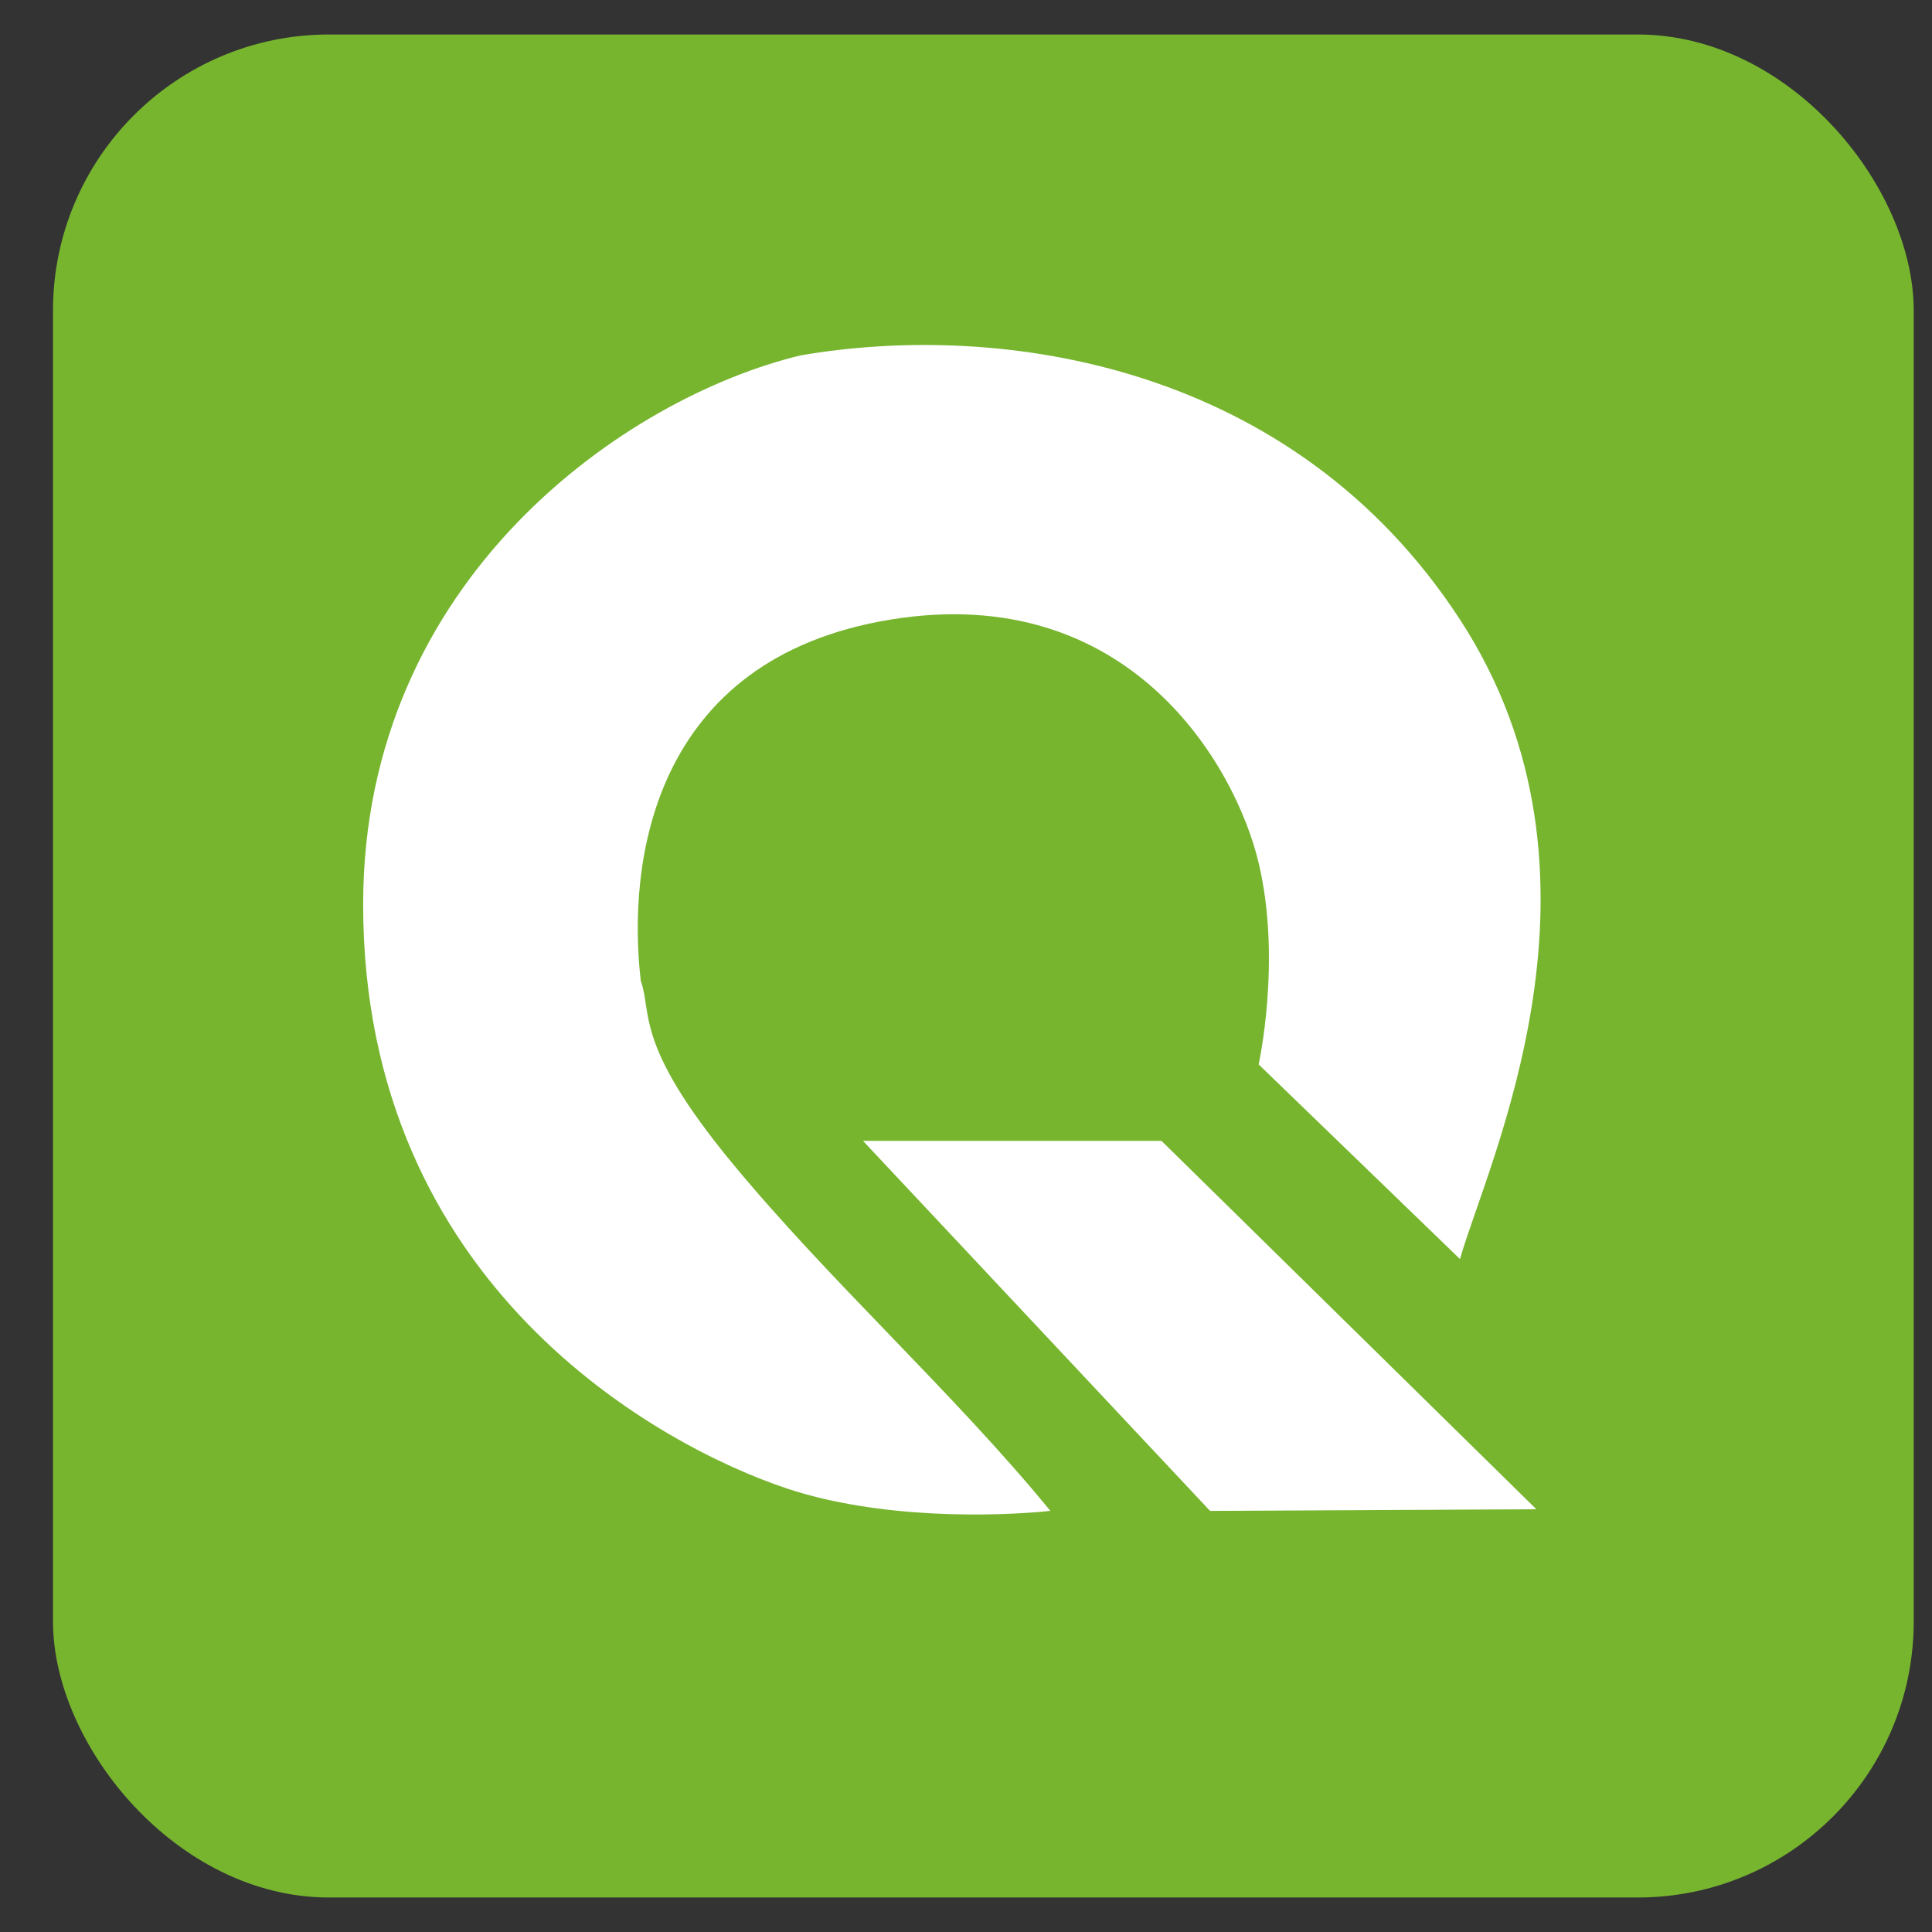
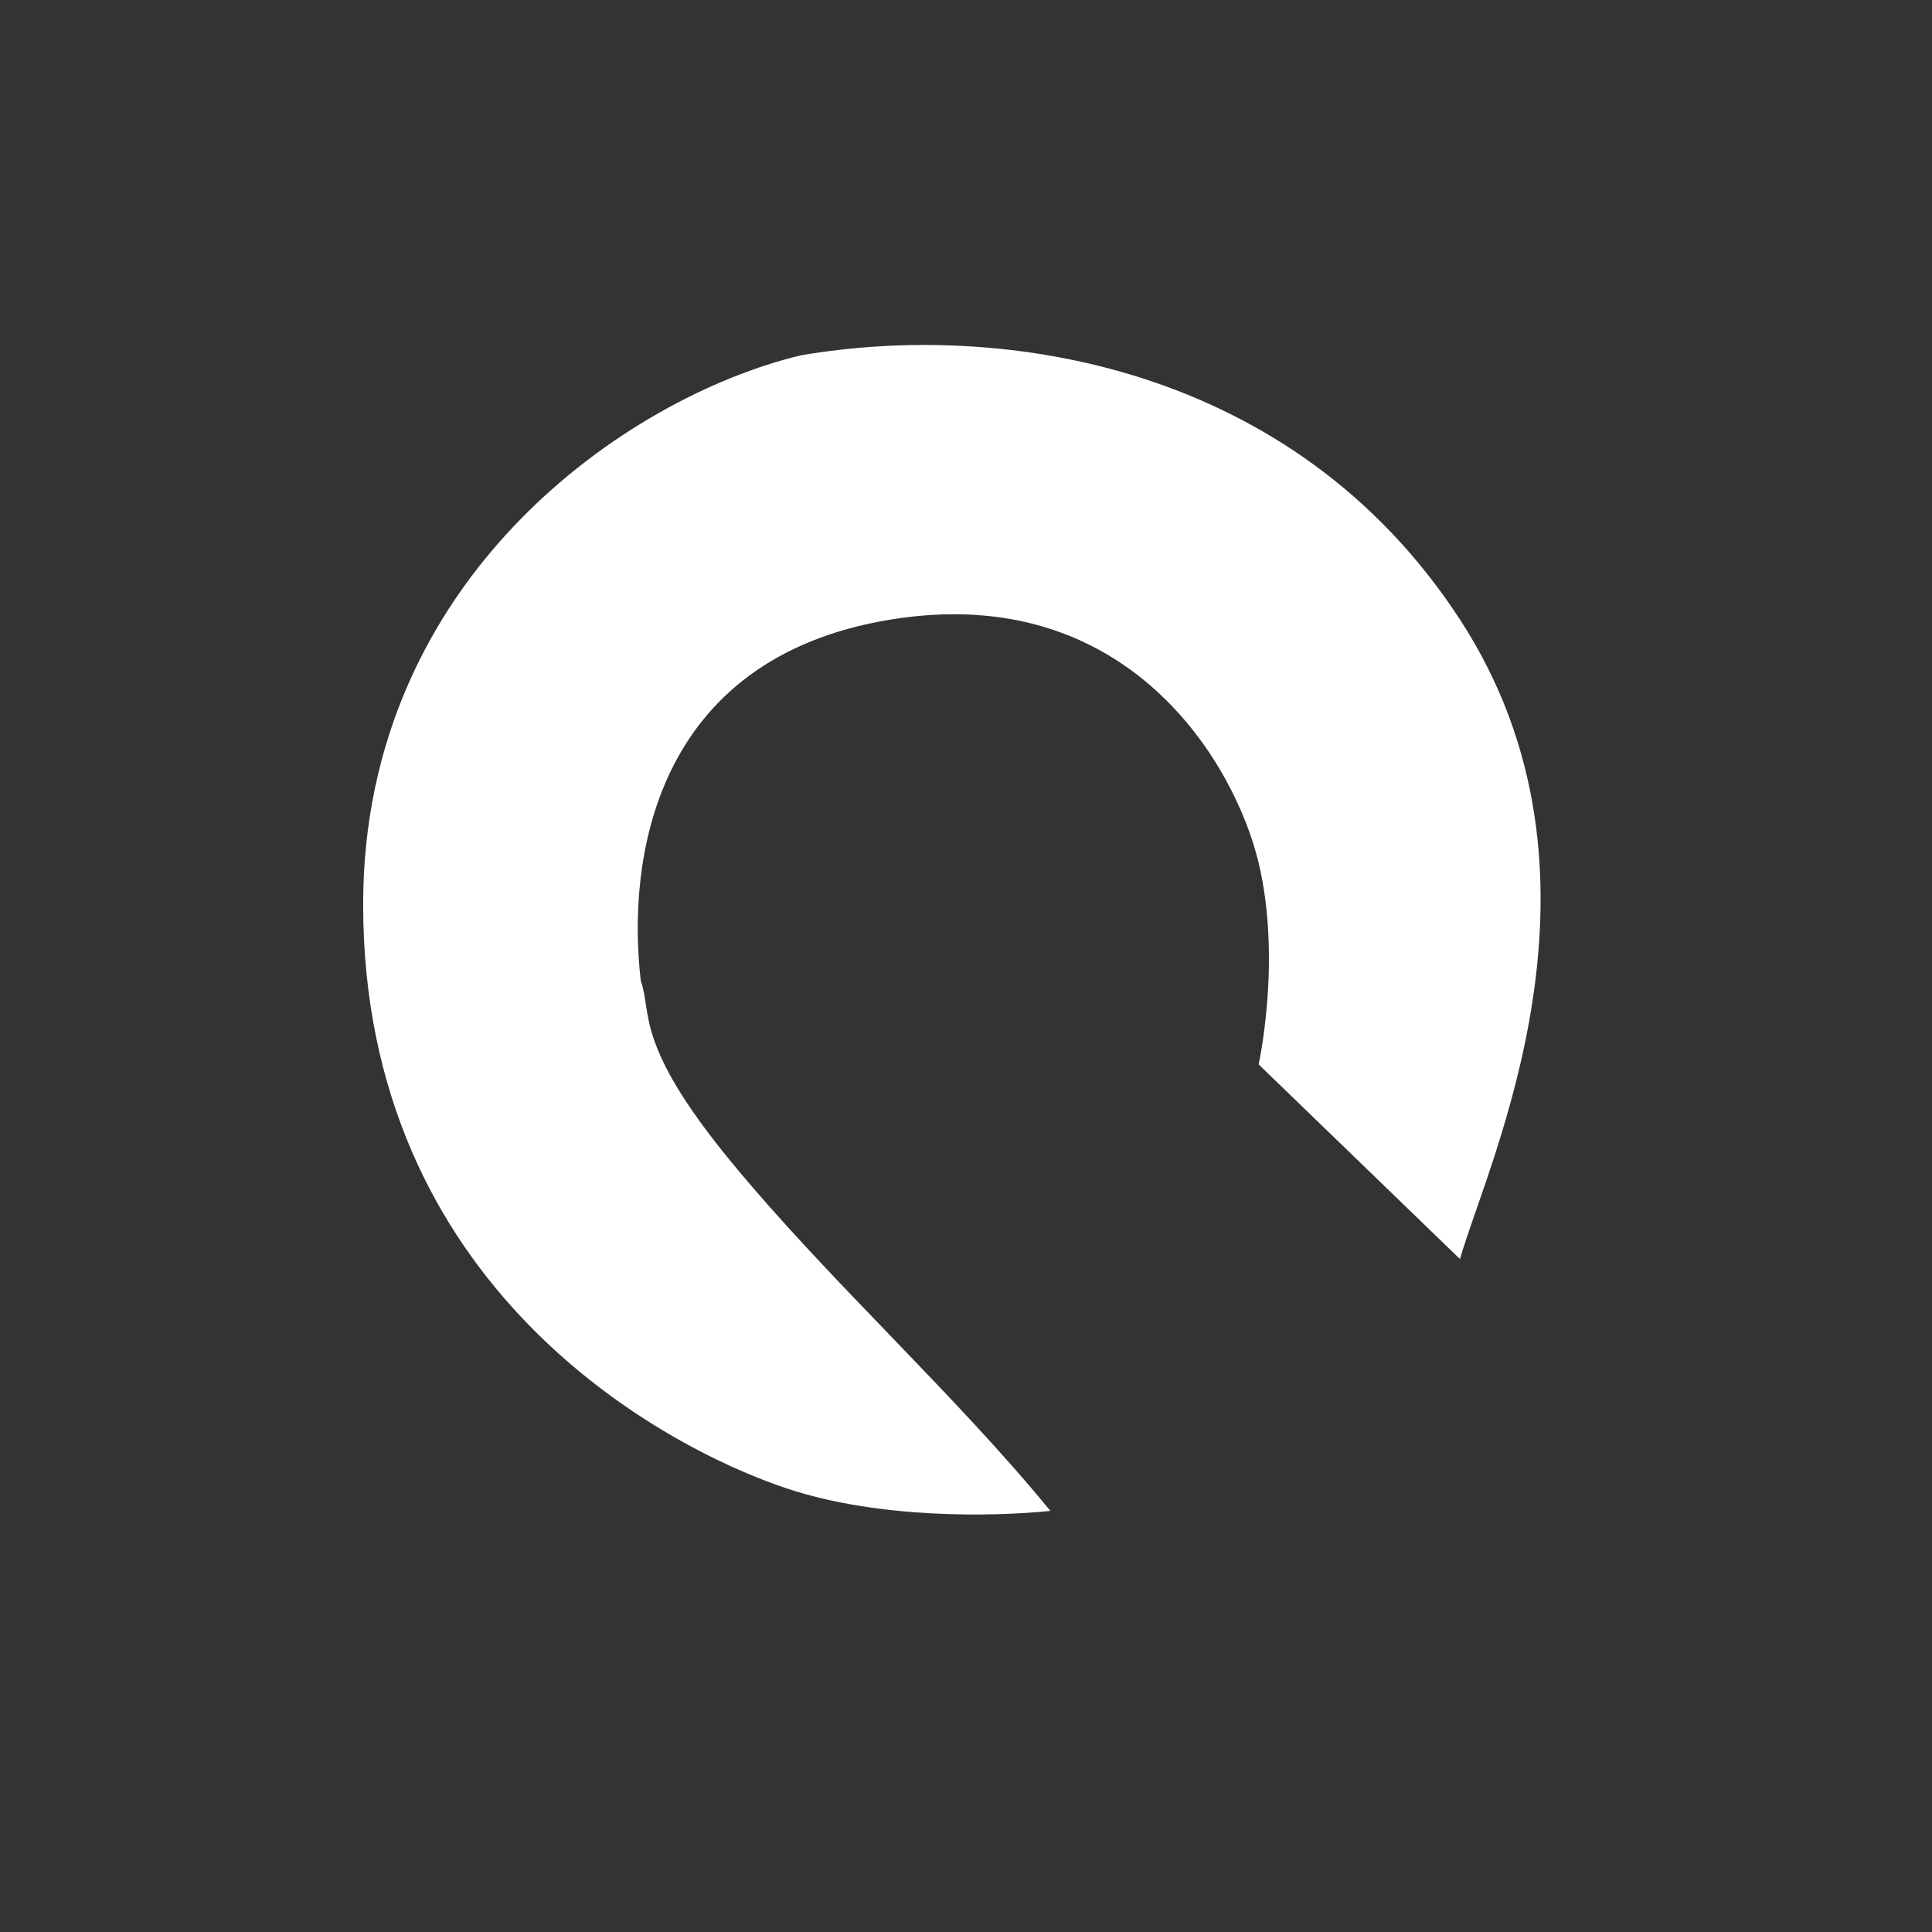
<svg xmlns="http://www.w3.org/2000/svg" width="28" height="28" viewBox="0 0 28 28" fill="none">
  <rect x="0" y="0" width="28" height="28" fill="#333333" stroke="none" />
-   <rect x="0.768" y="0.5" width="26.967" height="27" rx="4" fill="#77B52F" />
  <path d="M5.263 13.109C5.263 18.65 9.589 20.966 11.4 21.571C12.731 22.015 14.39 21.983 15.223 21.897C13.815 20.177 12.004 18.549 10.595 16.836C9.187 15.124 9.455 14.687 9.287 14.217C9.086 12.505 9.448 9.543 12.909 8.979C16.37 8.415 17.906 11.095 18.241 12.505C18.577 13.915 18.241 15.426 18.241 15.426L21.159 18.247C21.562 16.836 23.574 12.686 21.159 8.979C18.745 5.272 14.519 4.648 11.601 5.151C9.086 5.756 5.263 8.375 5.263 13.109Z" fill="white" />
-   <path d="M22.266 21.873L17.537 21.897L12.507 16.534H16.833L22.266 21.873Z" fill="white" />
</svg>